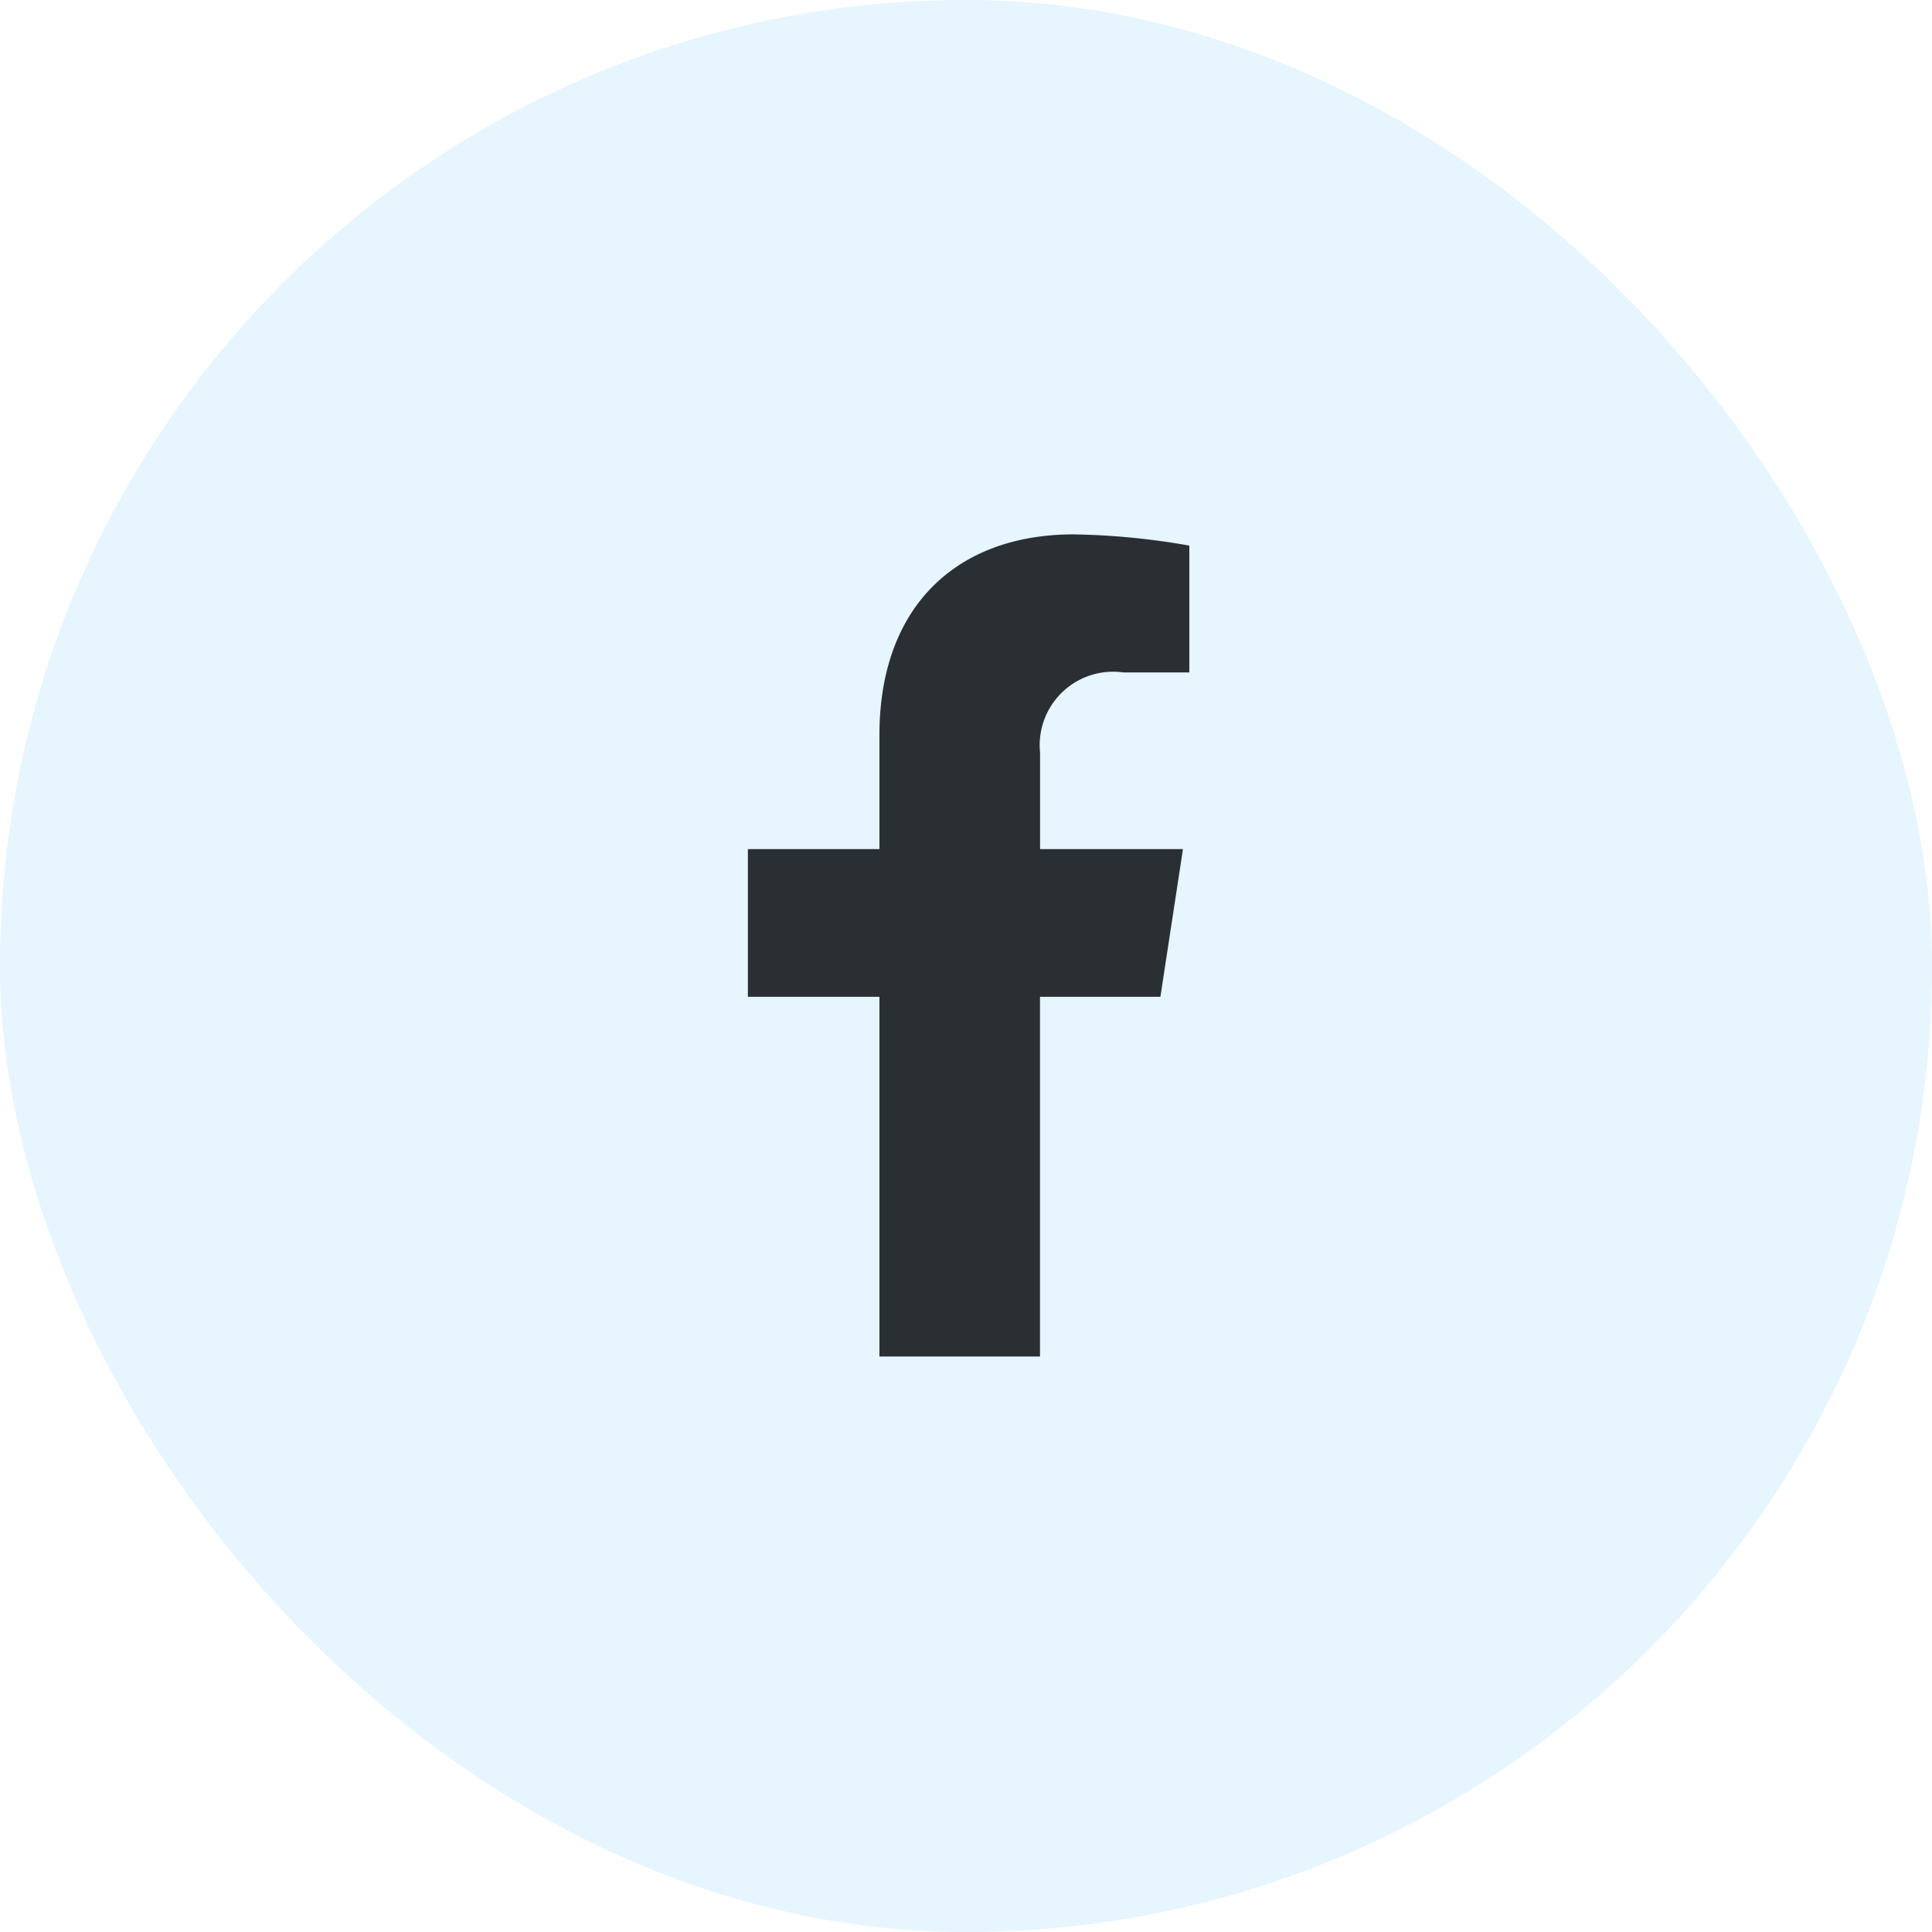
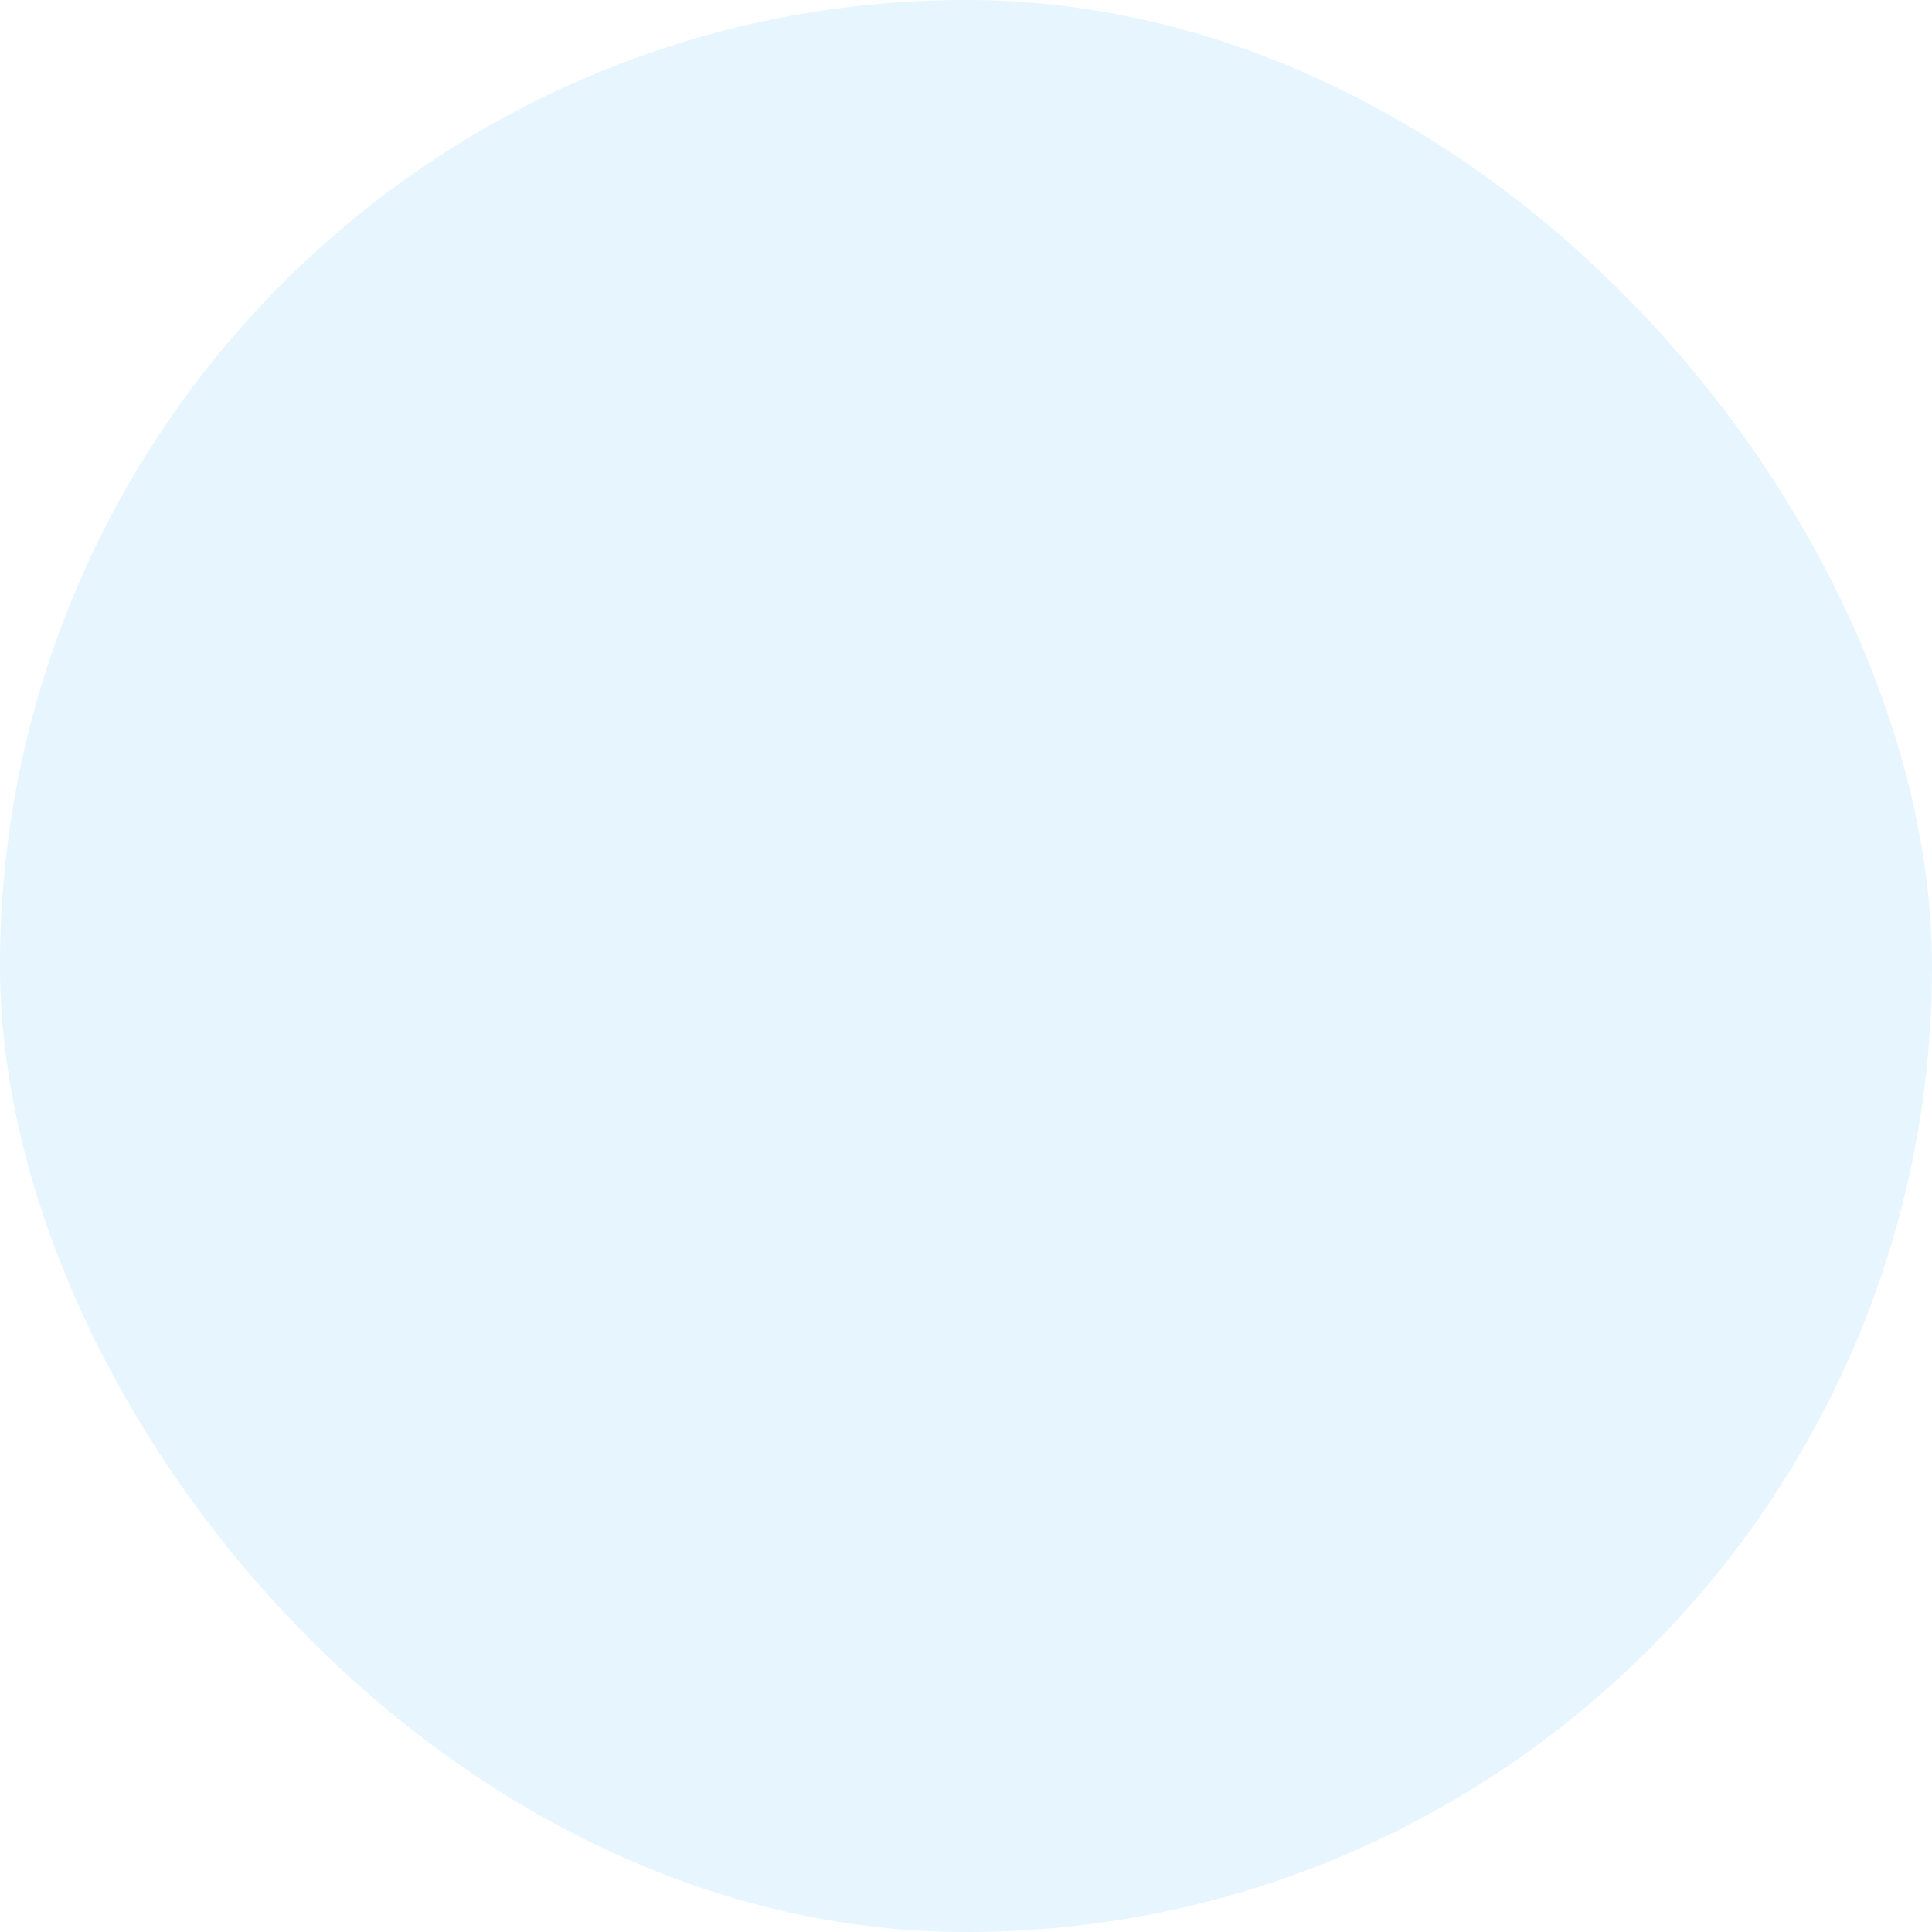
<svg xmlns="http://www.w3.org/2000/svg" width="47" height="47" viewBox="0 0 47 47">
  <g id="Group_276420" data-name="Group 276420" transform="translate(-113.5 -7437.5)">
    <rect id="Rectangle_28829" data-name="Rectangle 28829" width="47" height="47" rx="23.5" transform="translate(113.5 7437.5)" fill="#0397f2" opacity="0.1" />
-     <path id="Path_171382" data-name="Path 171382" d="M340.729,254.52H337.8v8.75h-3.906v-8.75h-3.2v-3.594h3.2v-2.774c0-3.125,1.875-4.882,4.726-4.882a17.567,17.567,0,0,1,2.813.273v3.086h-1.6a1.787,1.787,0,0,0-2.031,1.953v2.344h3.476Z" transform="translate(-199 7207.23)" fill="#2a2f33" />
  </g>
</svg>